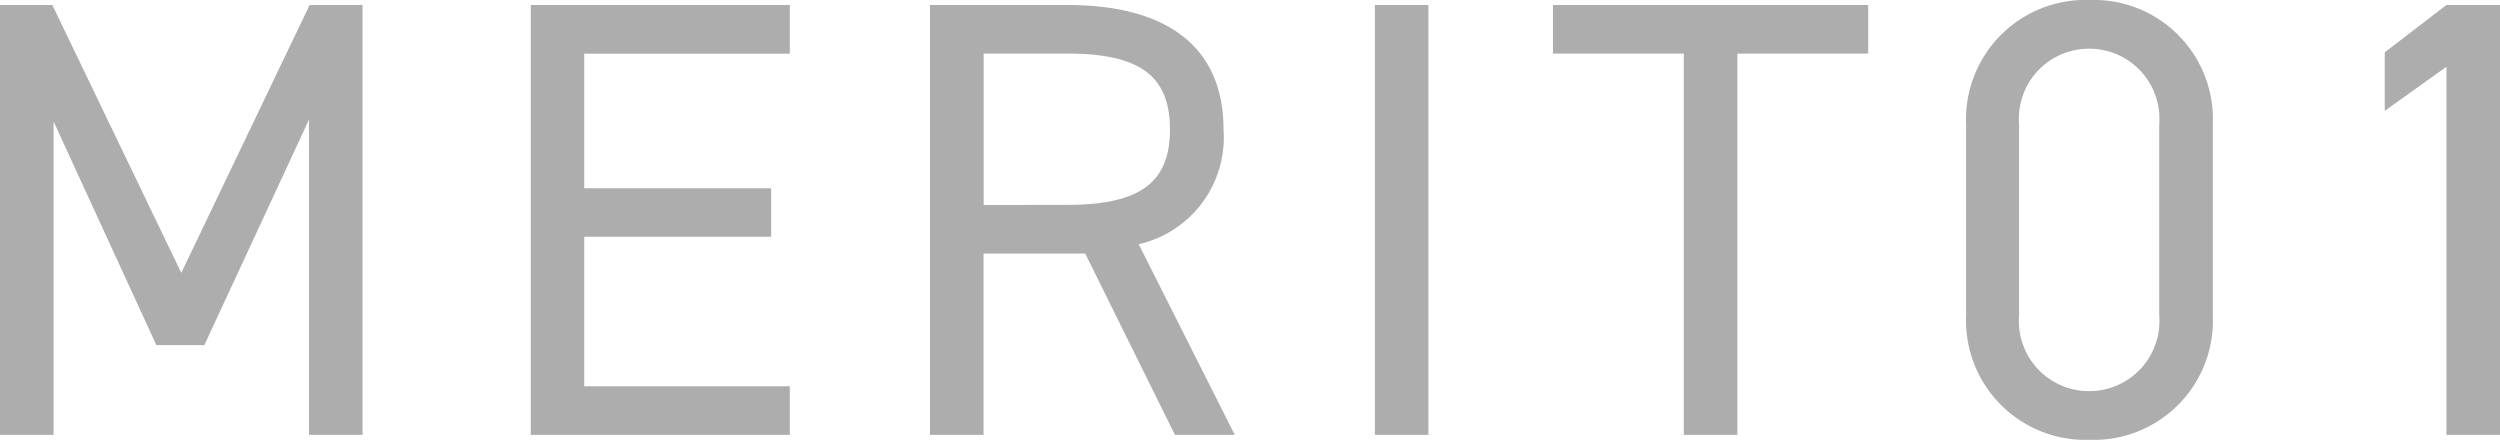
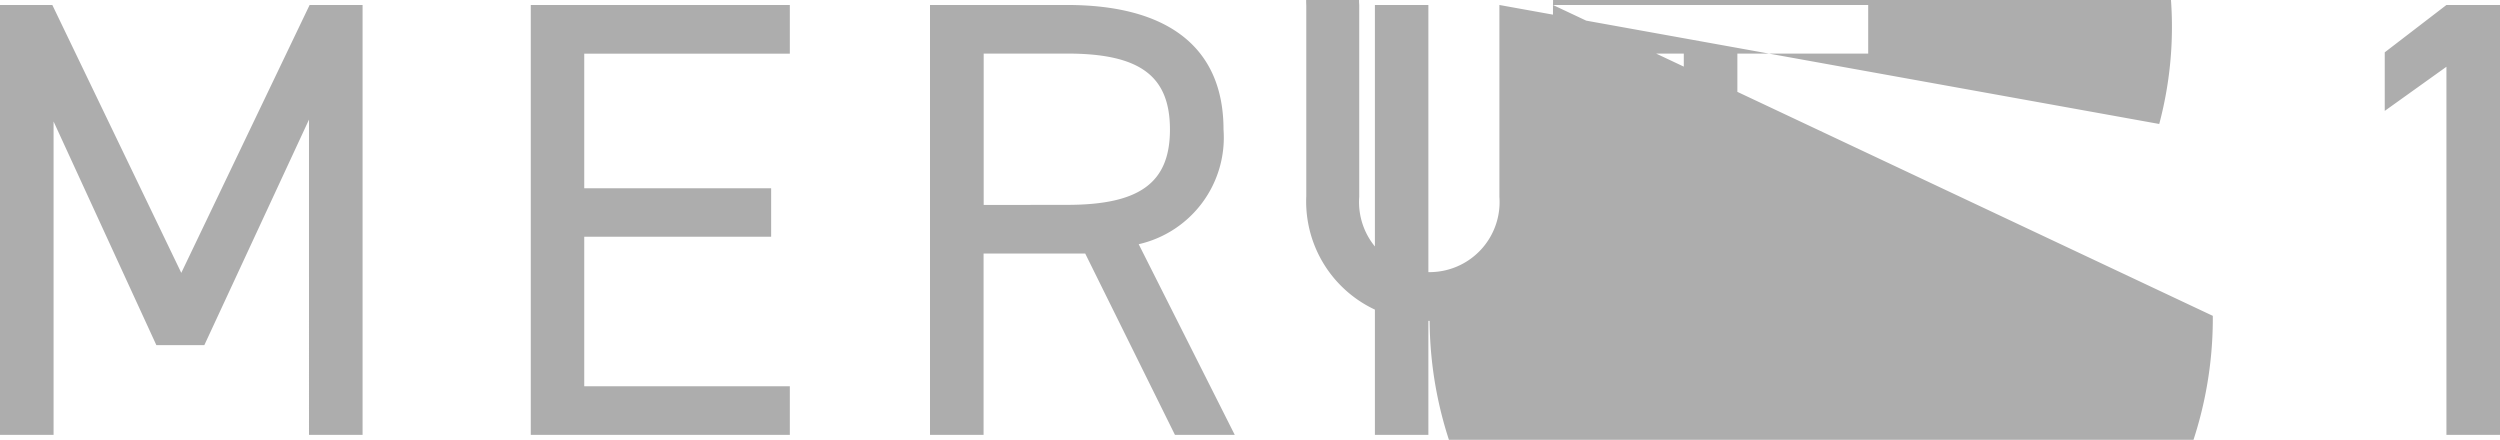
<svg xmlns="http://www.w3.org/2000/svg" width="96.312" height="16.944" viewBox="0 0 96.312 16.944">
-   <path d="M-47.412-16.56h-2.016V0h2.064V-12.072l3.96,8.616h1.848l4.032-8.688V0h2.064V-16.56H-37.5L-42.444-6.24Zm18.432,0V0H-19V-1.872h-7.92v-5.76h7.2V-9.5h-7.2v-5.184H-19V-16.56ZM-1.86,0l-3.7-7.344A4.215,4.215,0,0,0-2.292-11.76c0-3.216-2.208-4.8-6.024-4.8H-13.6V0h2.064V-6.984H-7.62L-4.164,0Zm-9.672-8.856v-5.832h3.216c2.808,0,3.96.864,3.96,2.928,0,2.04-1.152,2.9-3.96,2.9ZM5.6-16.56H3.54V0H5.6Zm4.8,0v1.872h5.04V0h2.064V-14.688h5.04V-16.56ZM35.82-11.976a4.59,4.59,0,0,0-4.752-4.776,4.6,4.6,0,0,0-4.752,4.8v7.344a4.6,4.6,0,0,0,4.752,4.8A4.59,4.59,0,0,0,35.82-4.584Zm-2.064,0v7.392a2.7,2.7,0,0,1-2.688,2.9,2.7,2.7,0,0,1-2.712-2.9v-7.392a2.7,2.7,0,0,1,2.712-2.9A2.7,2.7,0,0,1,33.756-11.976ZM46.884-16.56H44.82l-2.376,1.824v2.256l2.376-1.7V0h2.064Z" transform="translate(49.428 16.752)" fill="#adadad" />
+   <path d="M-47.412-16.56h-2.016V0h2.064V-12.072l3.96,8.616h1.848l4.032-8.688V0h2.064V-16.56H-37.5L-42.444-6.24Zm18.432,0V0H-19V-1.872h-7.92v-5.76h7.2V-9.5h-7.2v-5.184H-19V-16.56ZM-1.86,0l-3.7-7.344A4.215,4.215,0,0,0-2.292-11.76c0-3.216-2.208-4.8-6.024-4.8H-13.6V0h2.064V-6.984H-7.62L-4.164,0Zm-9.672-8.856v-5.832h3.216c2.808,0,3.96.864,3.96,2.928,0,2.04-1.152,2.9-3.96,2.9ZM5.6-16.56H3.54V0H5.6Zm4.8,0v1.872h5.04V0h2.064V-14.688h5.04V-16.56Za4.59,4.59,0,0,0-4.752-4.776,4.6,4.6,0,0,0-4.752,4.8v7.344a4.6,4.6,0,0,0,4.752,4.8A4.59,4.59,0,0,0,35.82-4.584Zm-2.064,0v7.392a2.7,2.7,0,0,1-2.688,2.9,2.7,2.7,0,0,1-2.712-2.9v-7.392a2.7,2.7,0,0,1,2.712-2.9A2.7,2.7,0,0,1,33.756-11.976ZM46.884-16.56H44.82l-2.376,1.824v2.256l2.376-1.7V0h2.064Z" transform="translate(49.428 16.752)" fill="#adadad" />
</svg>